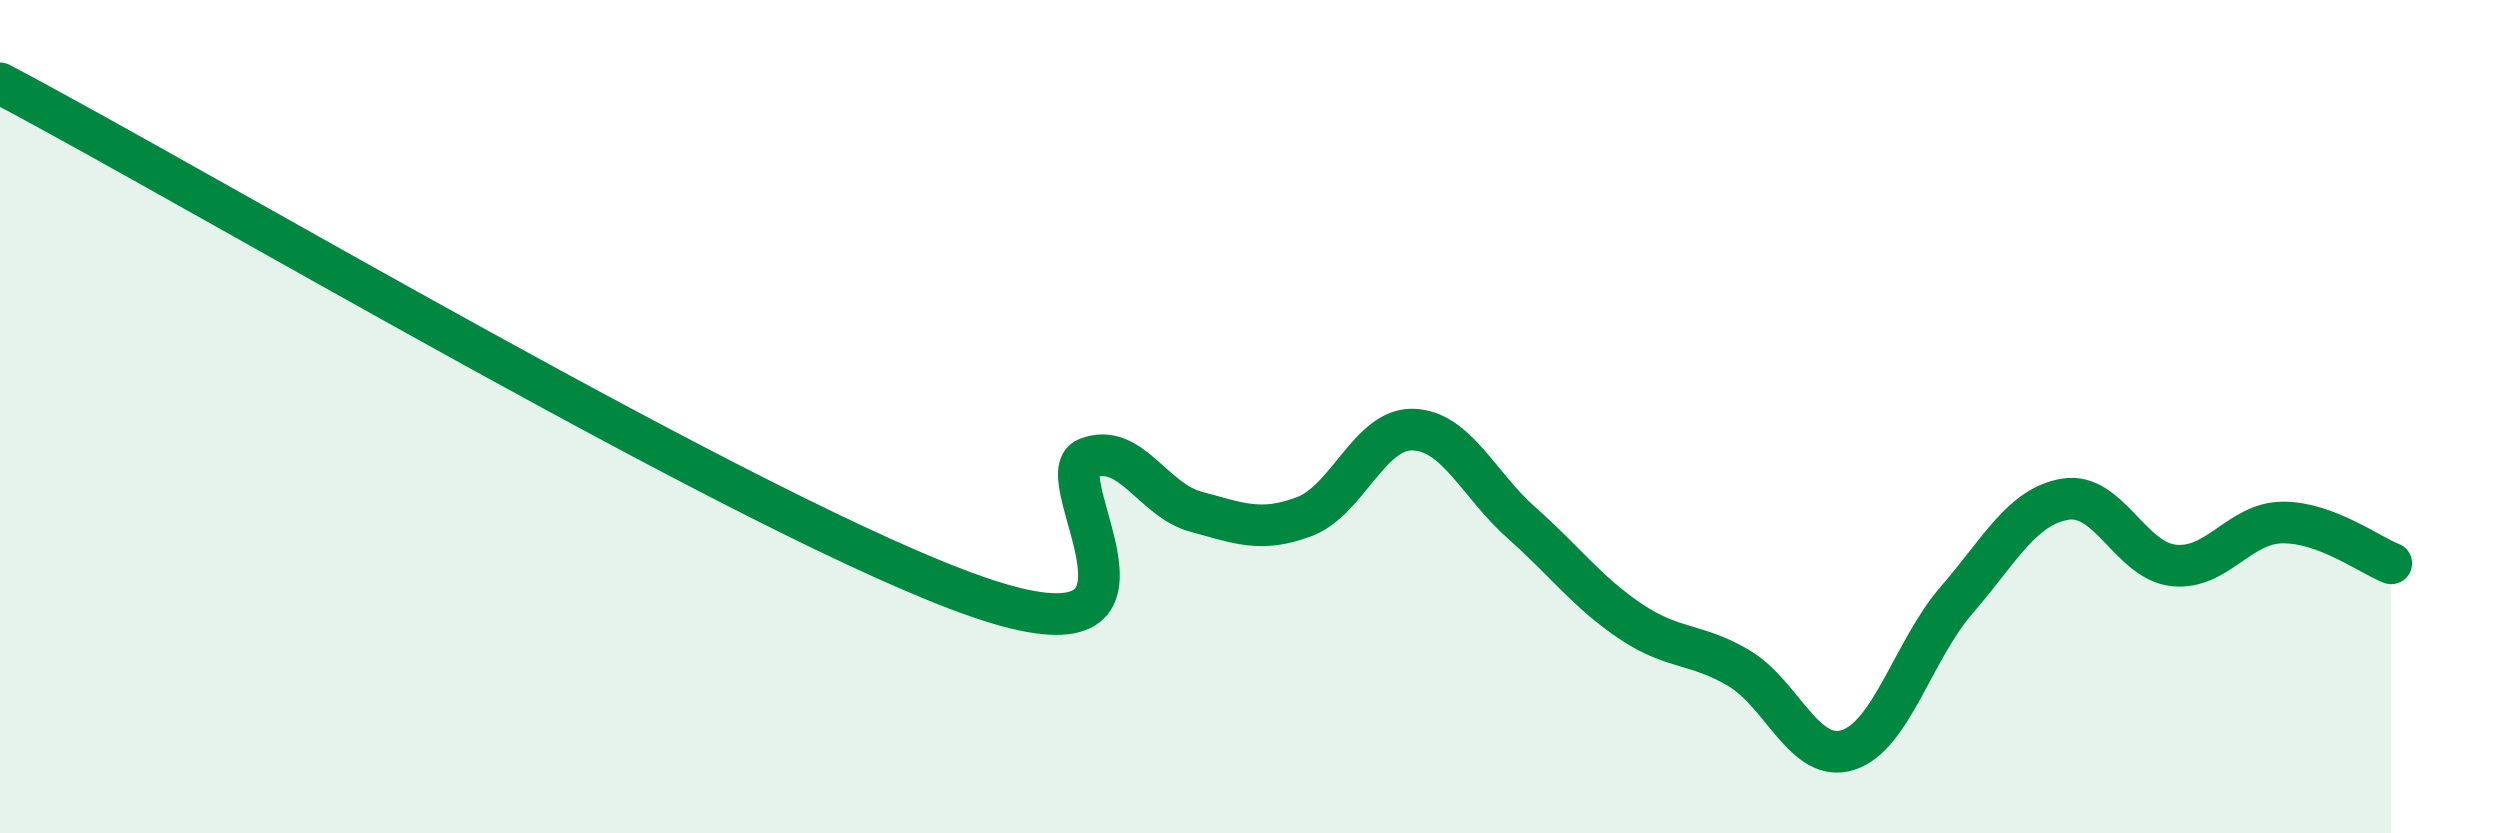
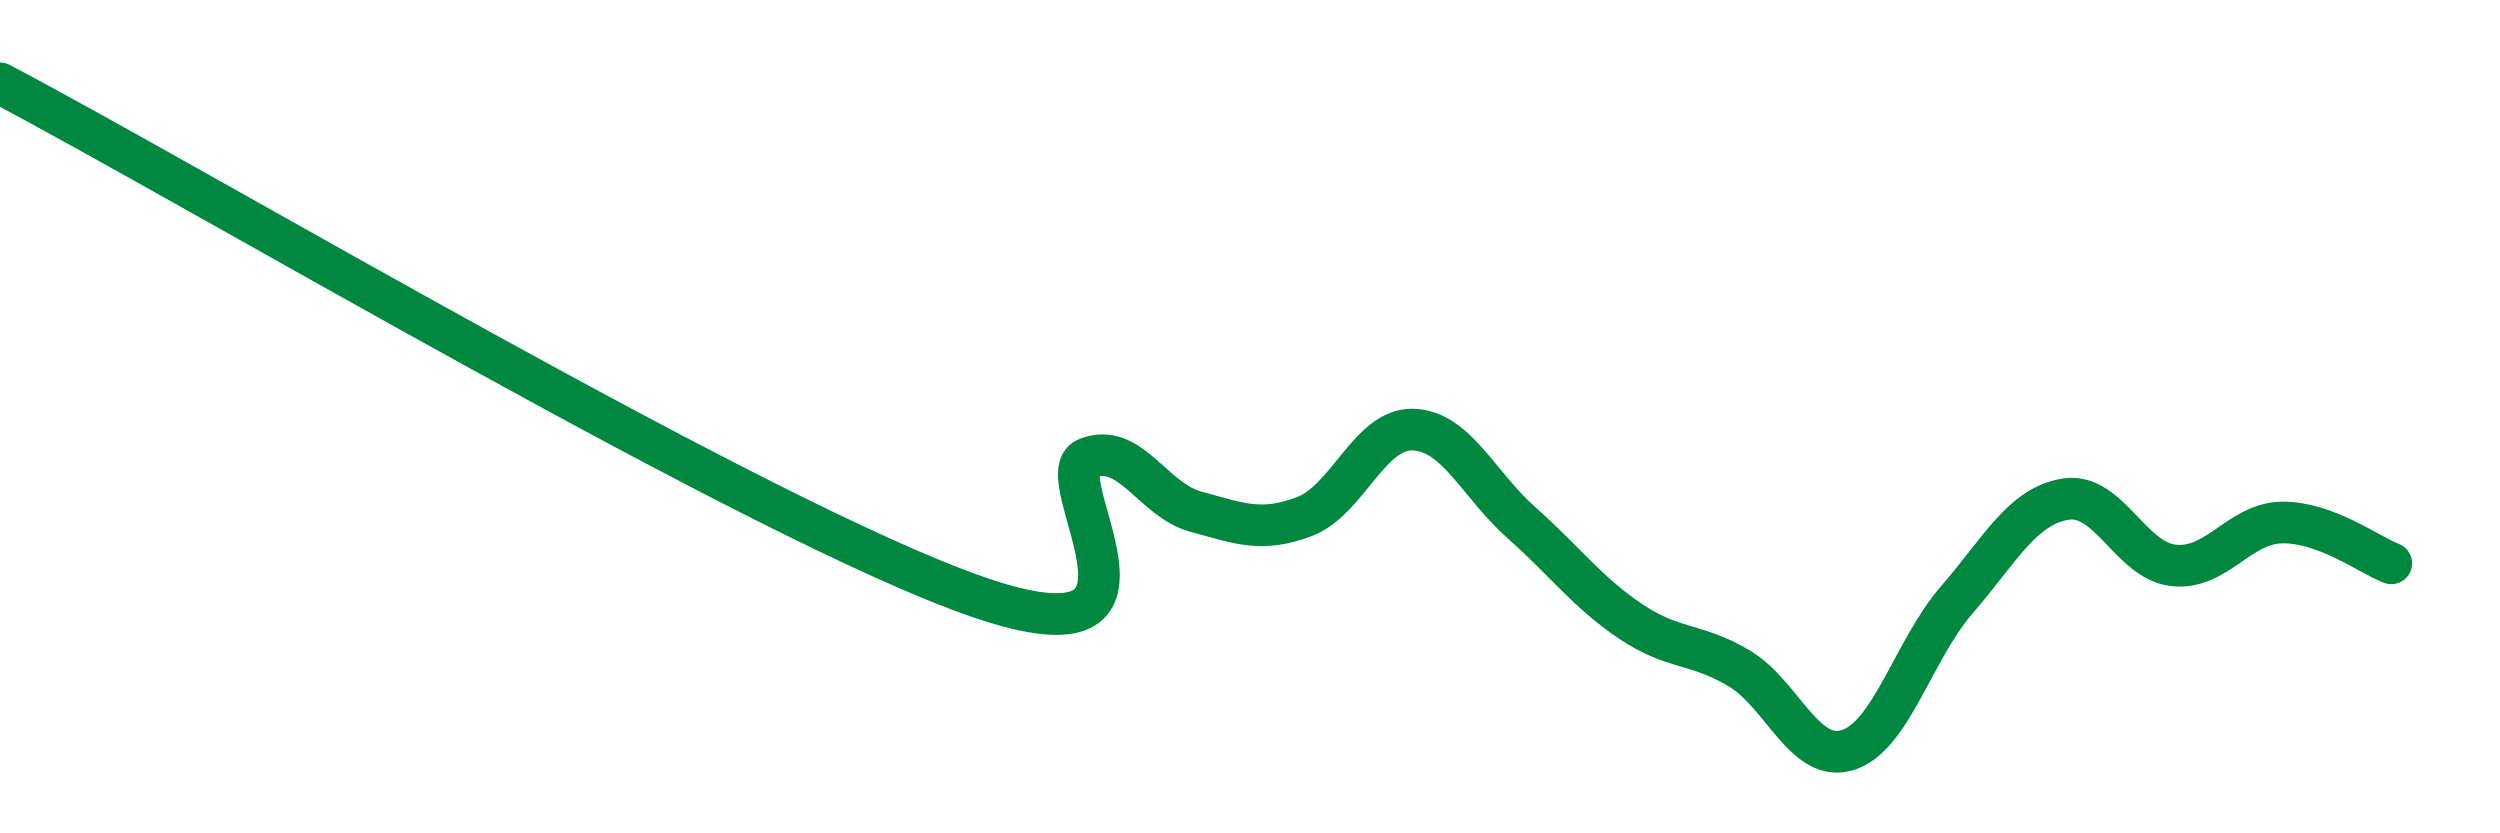
<svg xmlns="http://www.w3.org/2000/svg" width="60" height="20" viewBox="0 0 60 20">
-   <path d="M 0,2 C 4.7,4.47 18.26,12.53 23.48,14.33 C 28.7,16.13 25.05,11.41 26.09,11 C 27.13,10.59 27.66,12 28.7,12.28 C 29.74,12.56 30.26,12.79 31.3,12.4 C 32.34,12.01 32.87,10.28 33.91,10.31 C 34.95,10.34 35.48,11.63 36.52,12.55 C 37.56,13.47 38.09,14.21 39.13,14.91 C 40.17,15.61 40.7,15.42 41.74,16.04 C 42.78,16.66 43.31,18.33 44.35,18 C 45.39,17.67 45.92,15.6 46.96,14.4 C 48,13.2 48.53,12.15 49.57,11.98 C 50.61,11.81 51.13,13.46 52.17,13.57 C 53.21,13.68 53.74,12.55 54.78,12.54 C 55.82,12.53 56.87,13.32 57.39,13.52L57.39 20L0 20Z" fill="#008740" opacity="0.1" stroke-linecap="round" stroke-linejoin="round" />
  <path d="M 0,2 C 4.7,4.47 18.26,12.53 23.48,14.33 C 28.7,16.13 25.05,11.41 26.09,11 C 27.13,10.59 27.66,12 28.7,12.28 C 29.74,12.56 30.26,12.79 31.3,12.4 C 32.34,12.01 32.87,10.28 33.91,10.31 C 34.95,10.34 35.48,11.63 36.52,12.55 C 37.56,13.47 38.09,14.21 39.13,14.91 C 40.17,15.61 40.7,15.42 41.74,16.04 C 42.78,16.66 43.31,18.33 44.35,18 C 45.39,17.67 45.92,15.6 46.96,14.4 C 48,13.2 48.53,12.15 49.57,11.98 C 50.61,11.81 51.13,13.46 52.17,13.57 C 53.21,13.68 53.74,12.55 54.78,12.54 C 55.82,12.53 56.87,13.32 57.39,13.52" stroke="#008740" stroke-width="1" fill="none" stroke-linecap="round" stroke-linejoin="round" />
</svg>